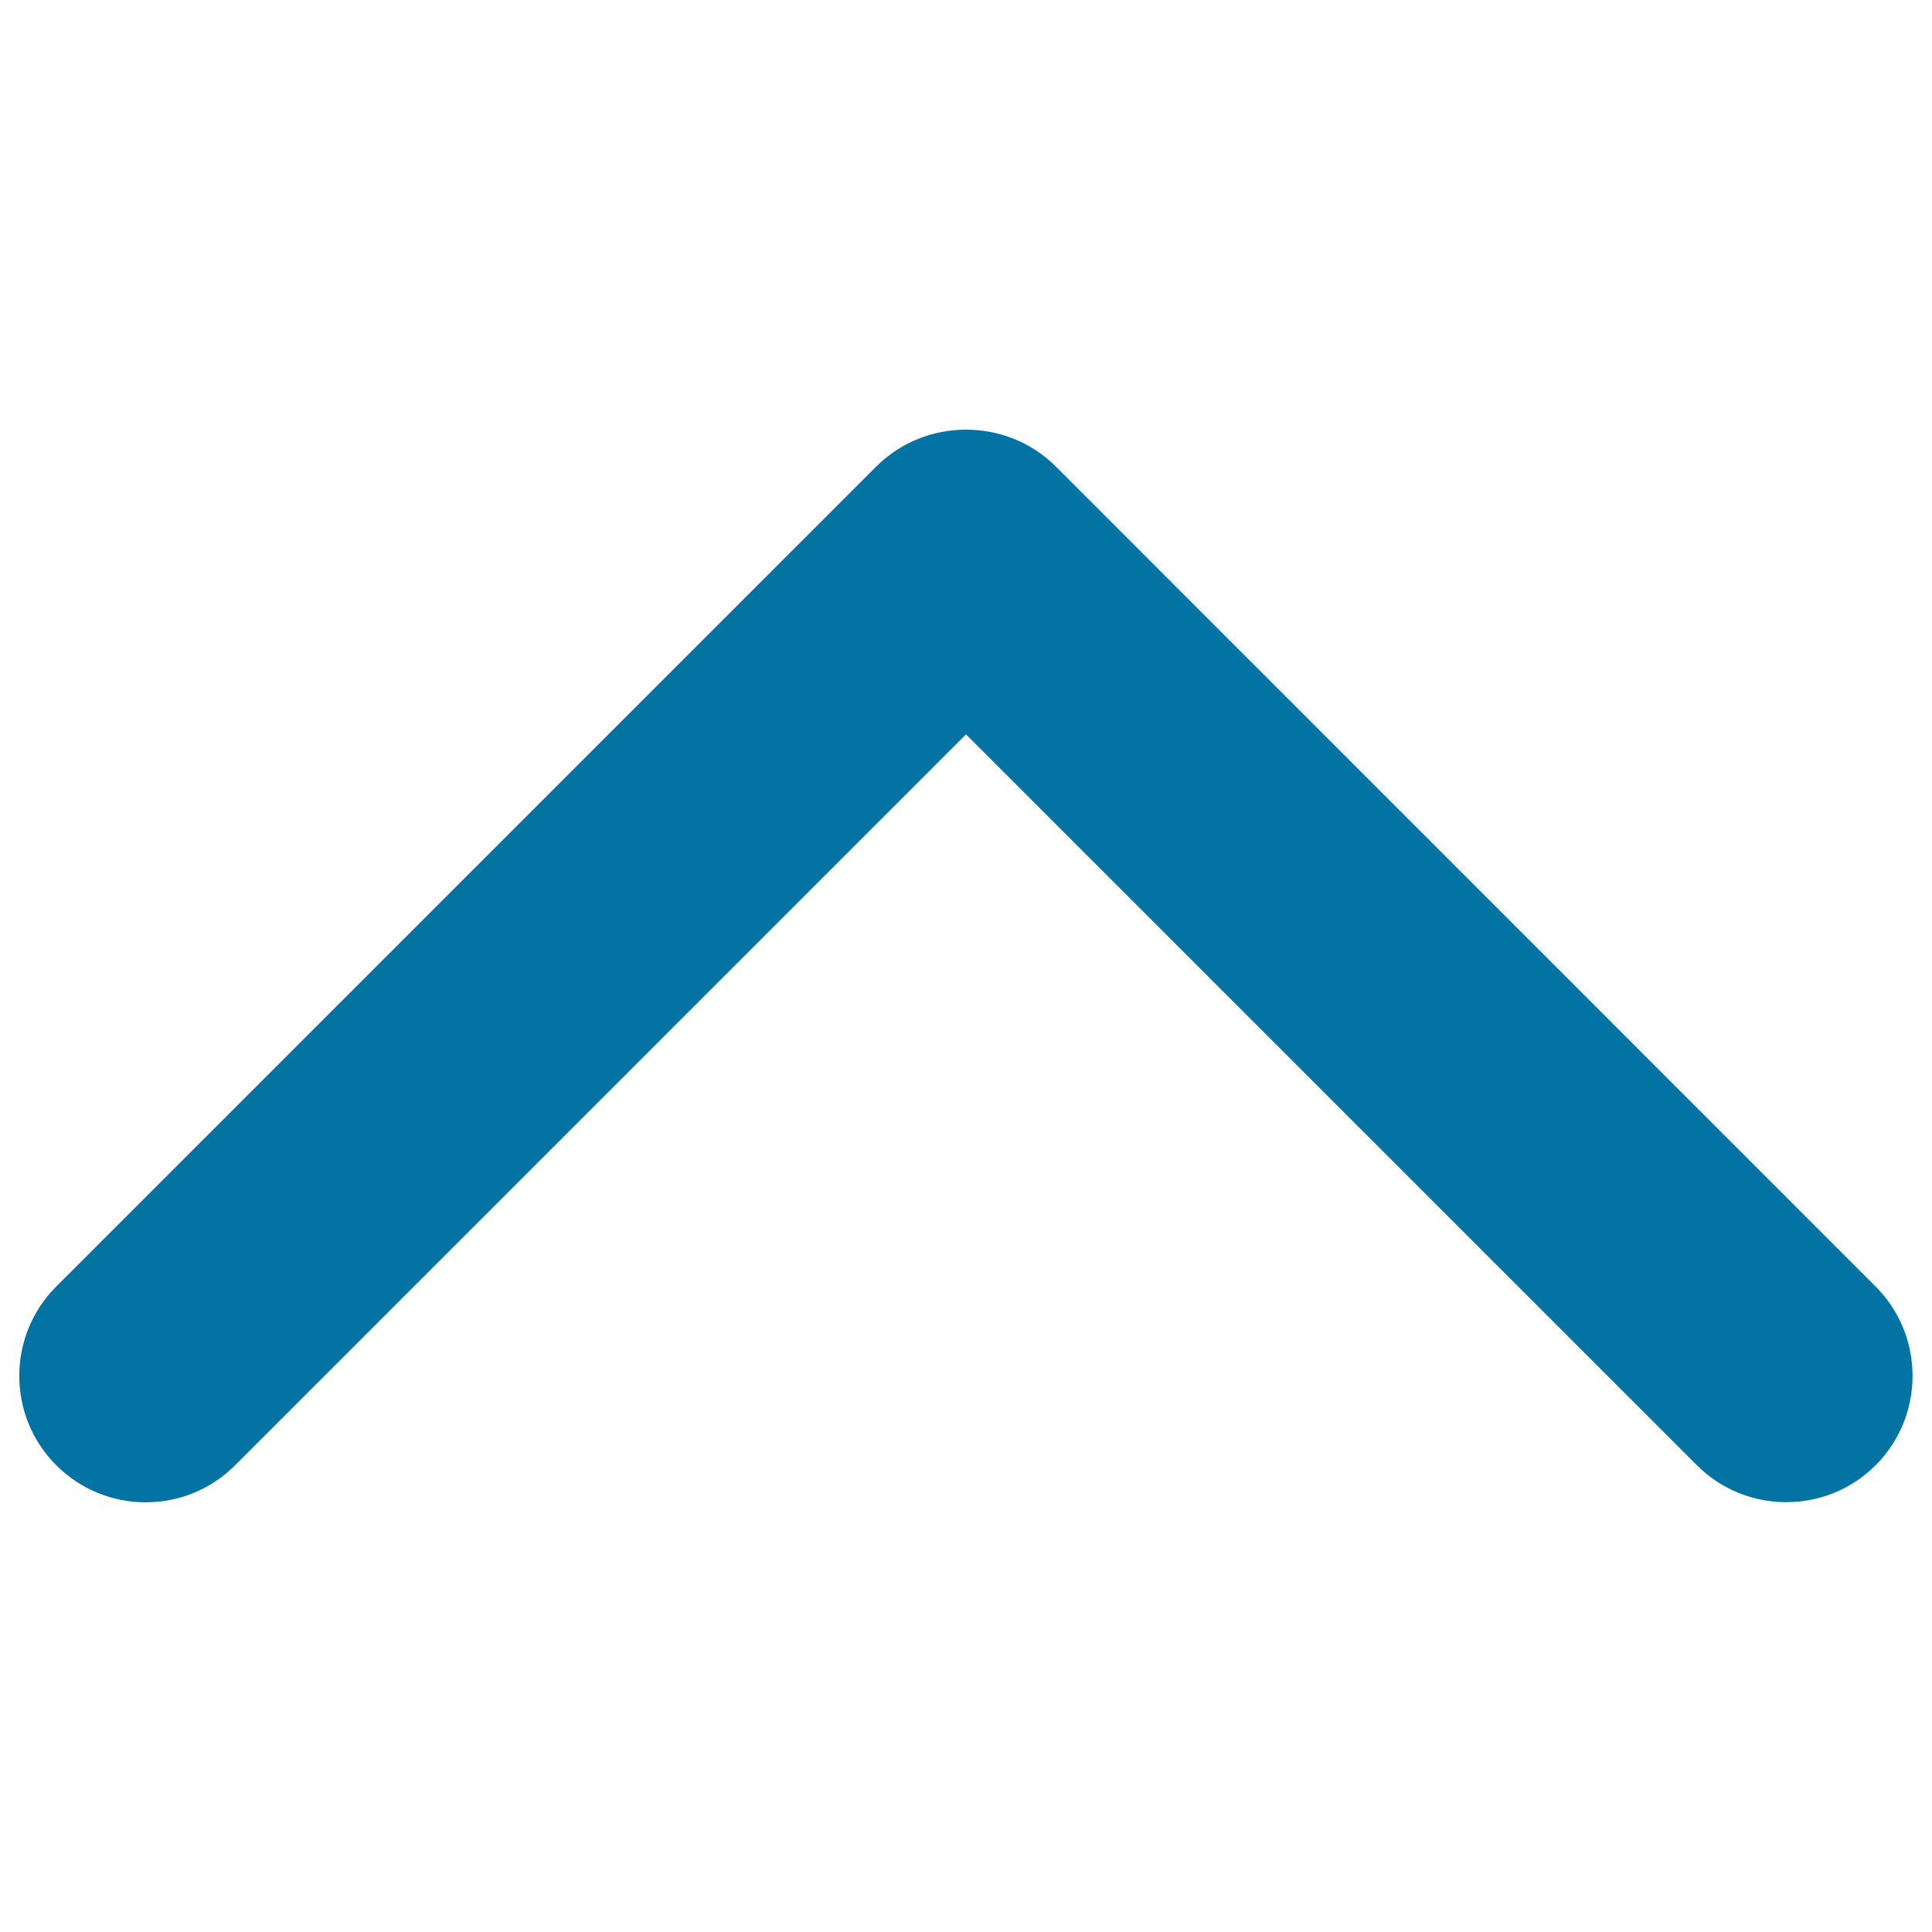
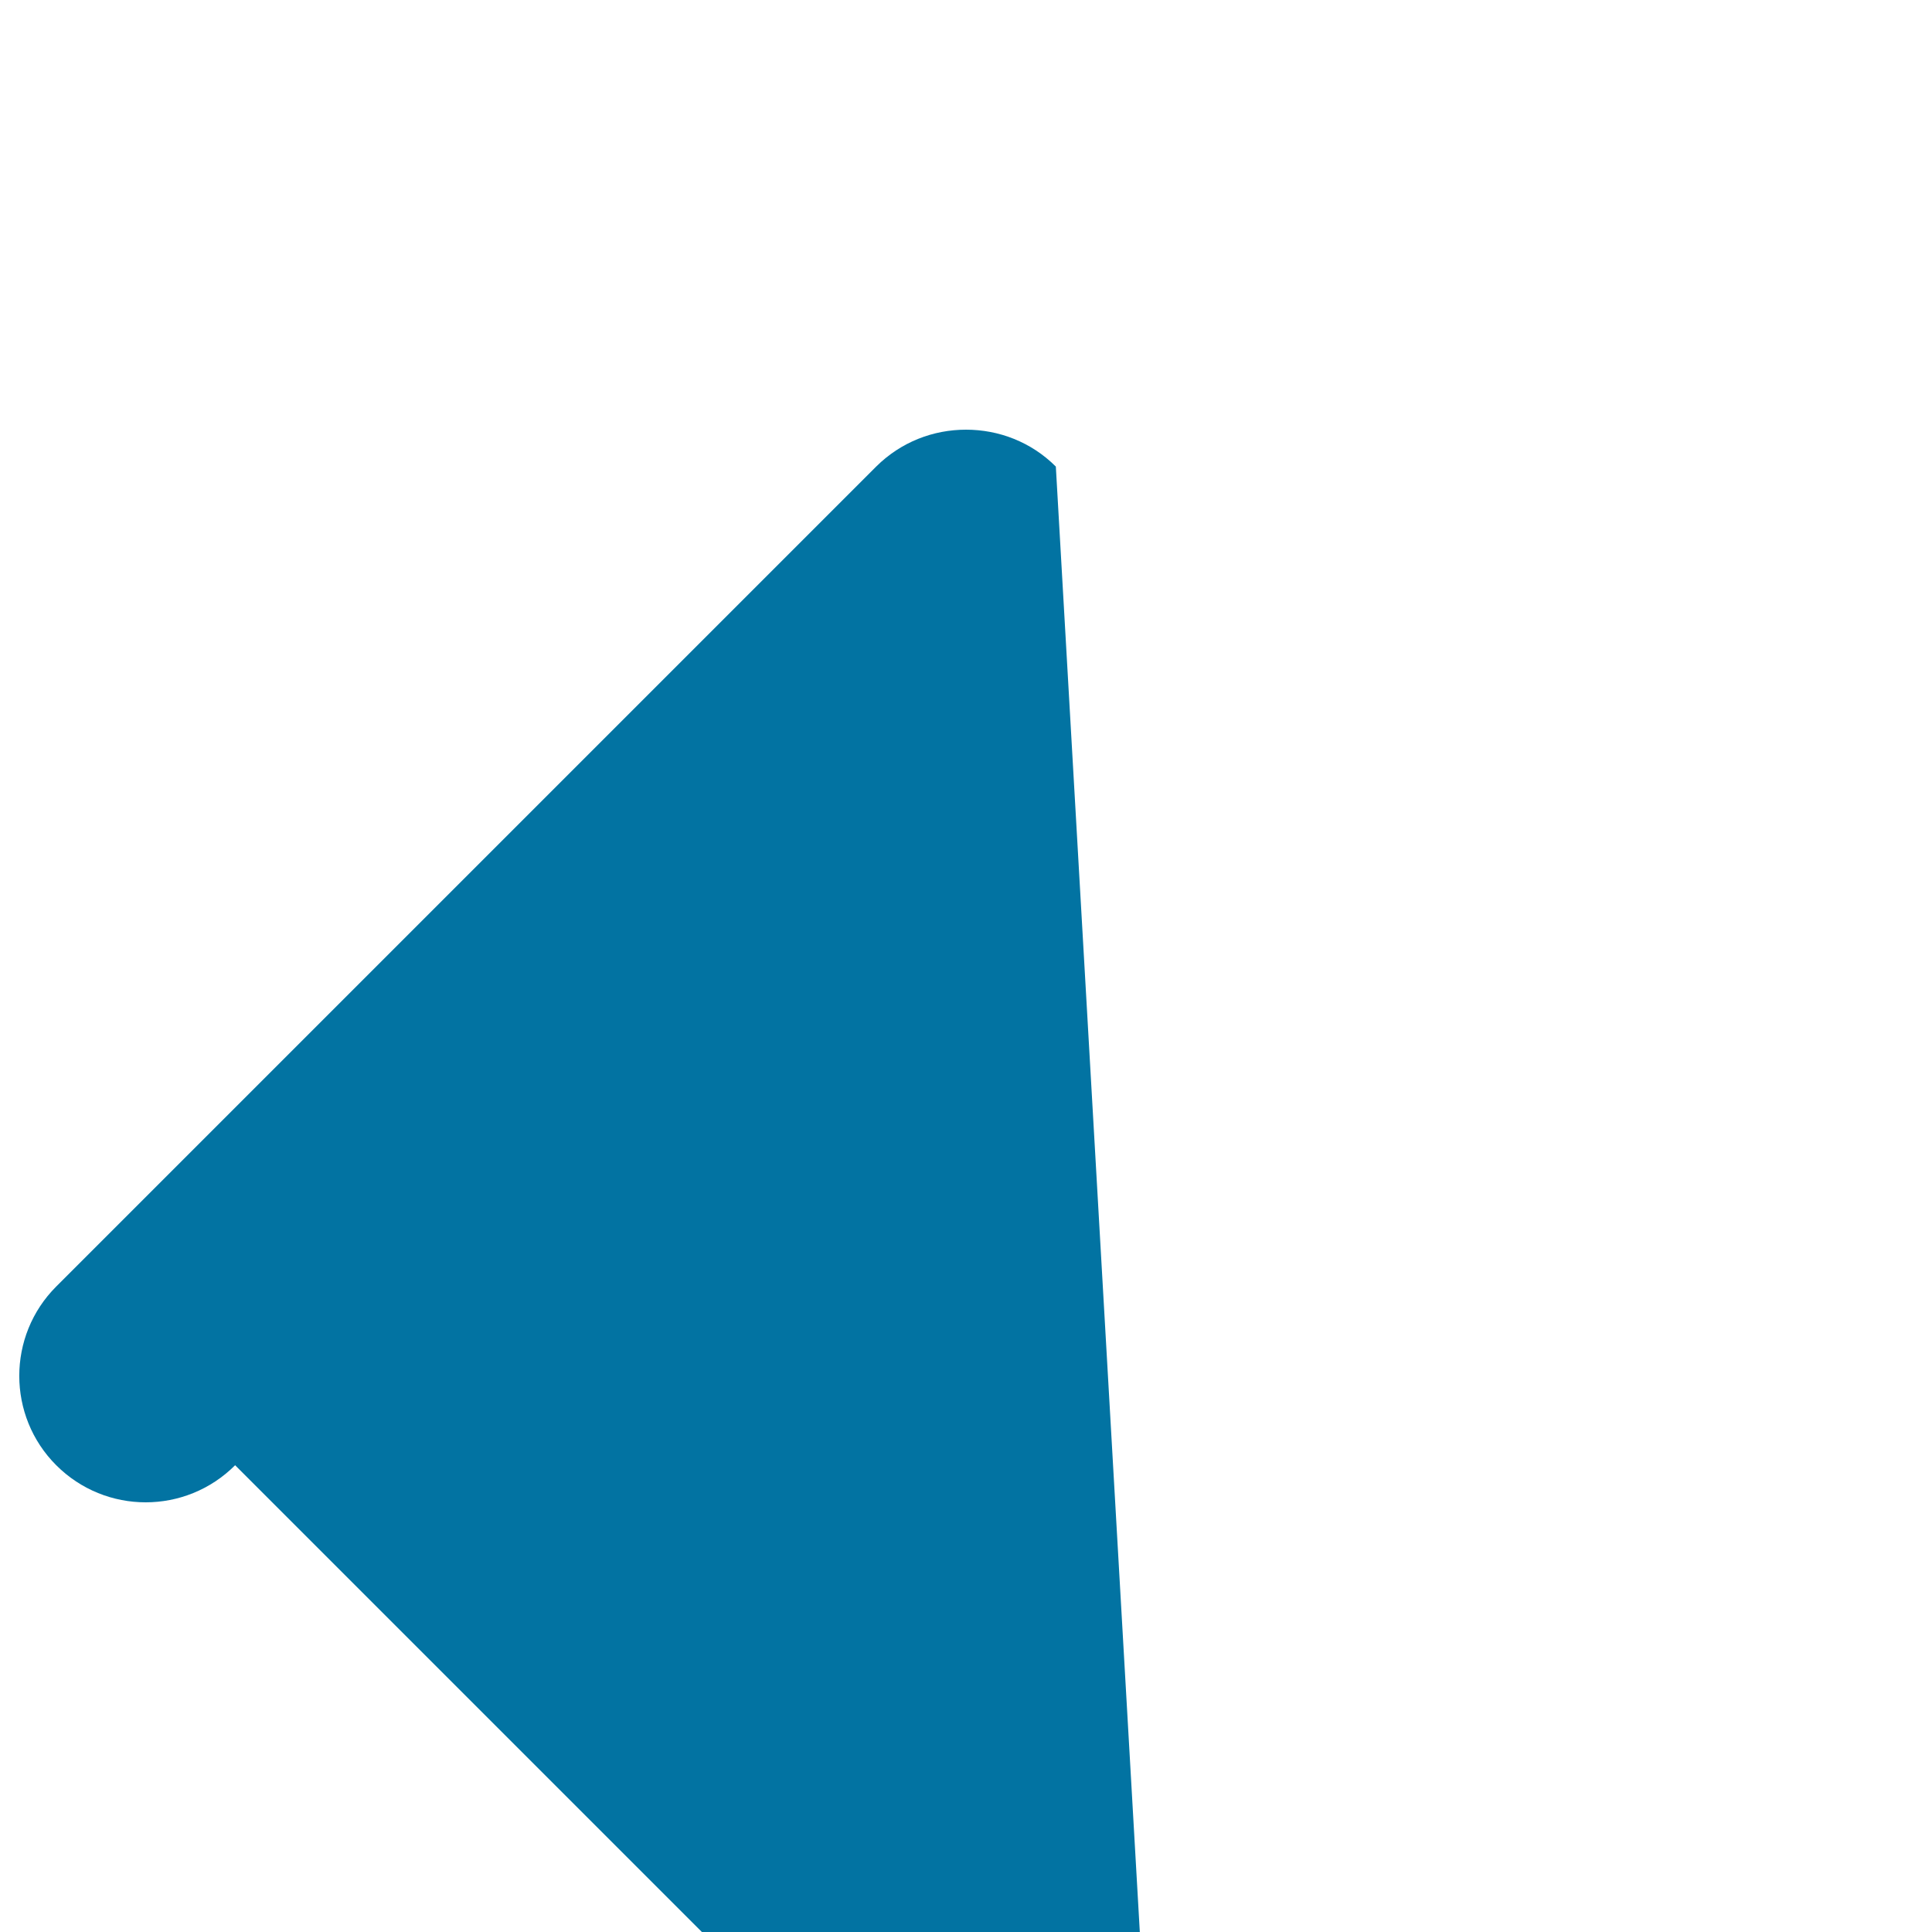
<svg xmlns="http://www.w3.org/2000/svg" viewBox="0 0 1000 1000" style="fill:#0273a2">
  <title>Arrow Carrot Up SVG icon</title>
-   <path d="M121.7,758.4L500,380.1l378.3,378.3c25.5,25.5,67,25.5,92.5,0c25.5-25.5,25.5-67,0-92.5L546.5,241.5c-12.8-12.8-29.6-19.1-46.5-19.1c-16.9,0-33.6,6.3-46.5,19.1L29.1,665.9c-25.5,25.5-25.5,67,0,92.5C54.7,784,96.1,784,121.7,758.4z" />
+   <path d="M121.7,758.4l378.3,378.3c25.5,25.5,67,25.5,92.5,0c25.5-25.5,25.5-67,0-92.5L546.5,241.5c-12.8-12.8-29.6-19.1-46.5-19.1c-16.9,0-33.6,6.3-46.5,19.1L29.1,665.9c-25.5,25.5-25.5,67,0,92.5C54.7,784,96.1,784,121.7,758.4z" />
</svg>